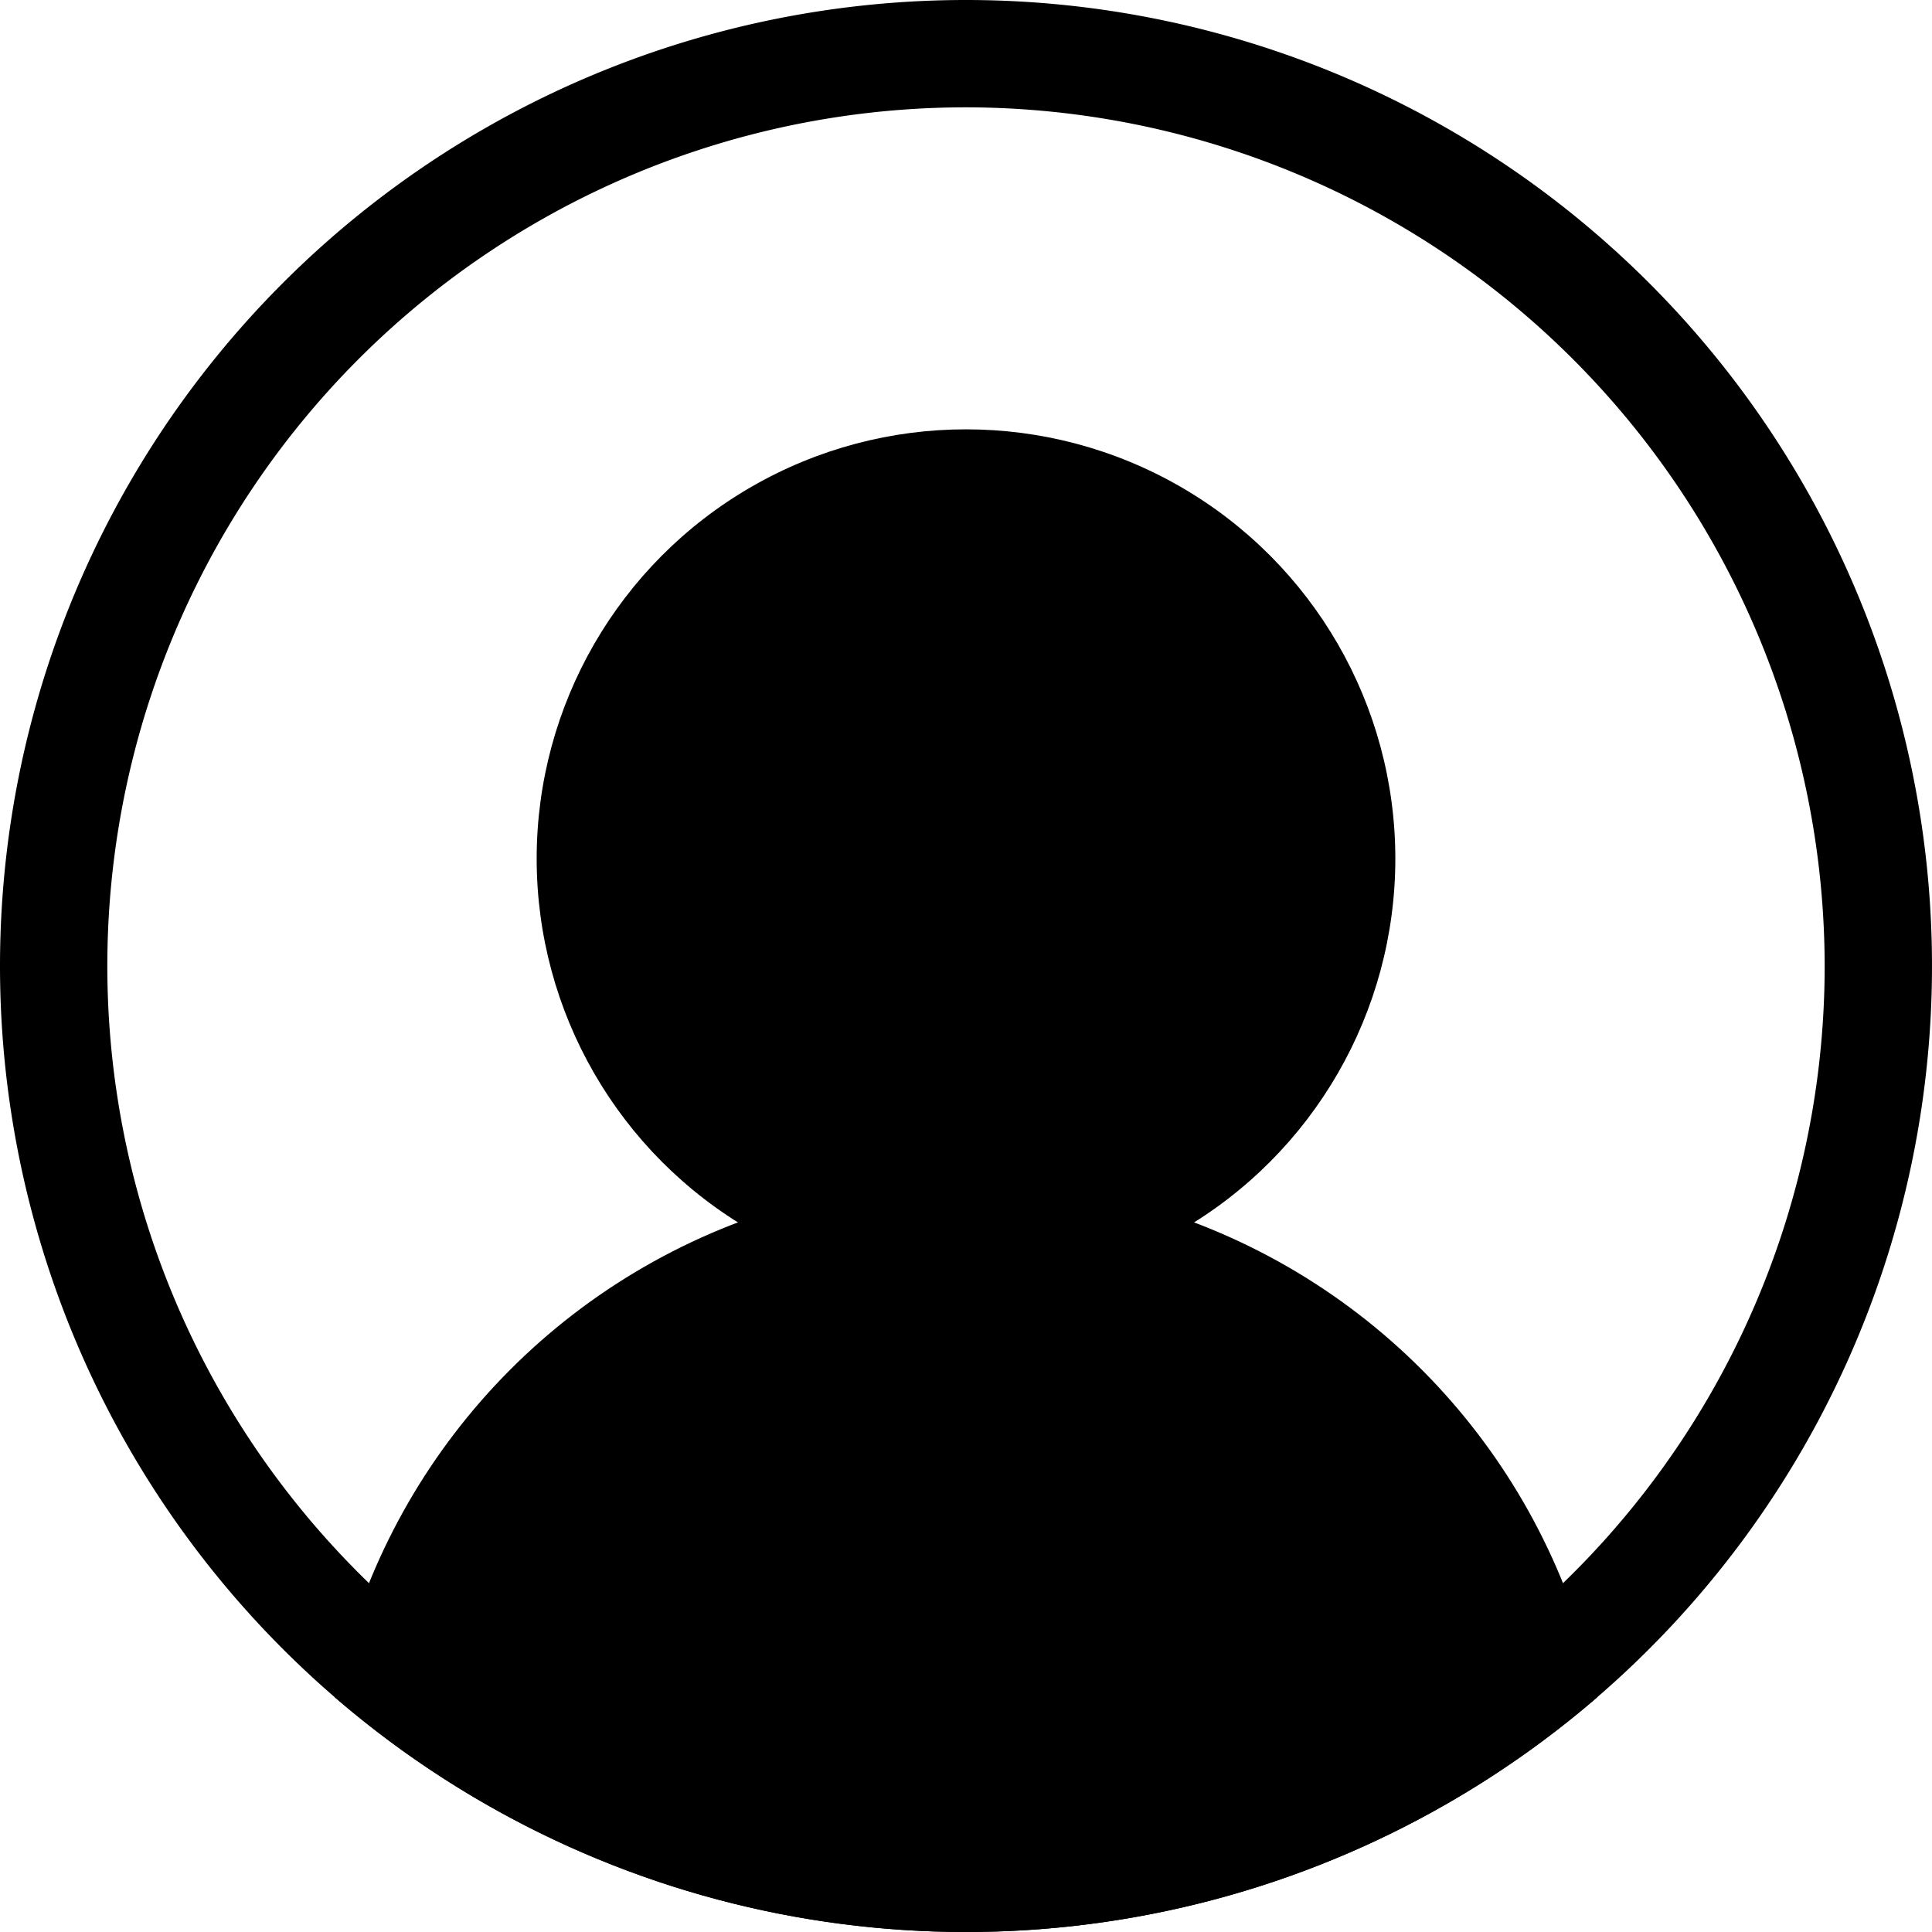
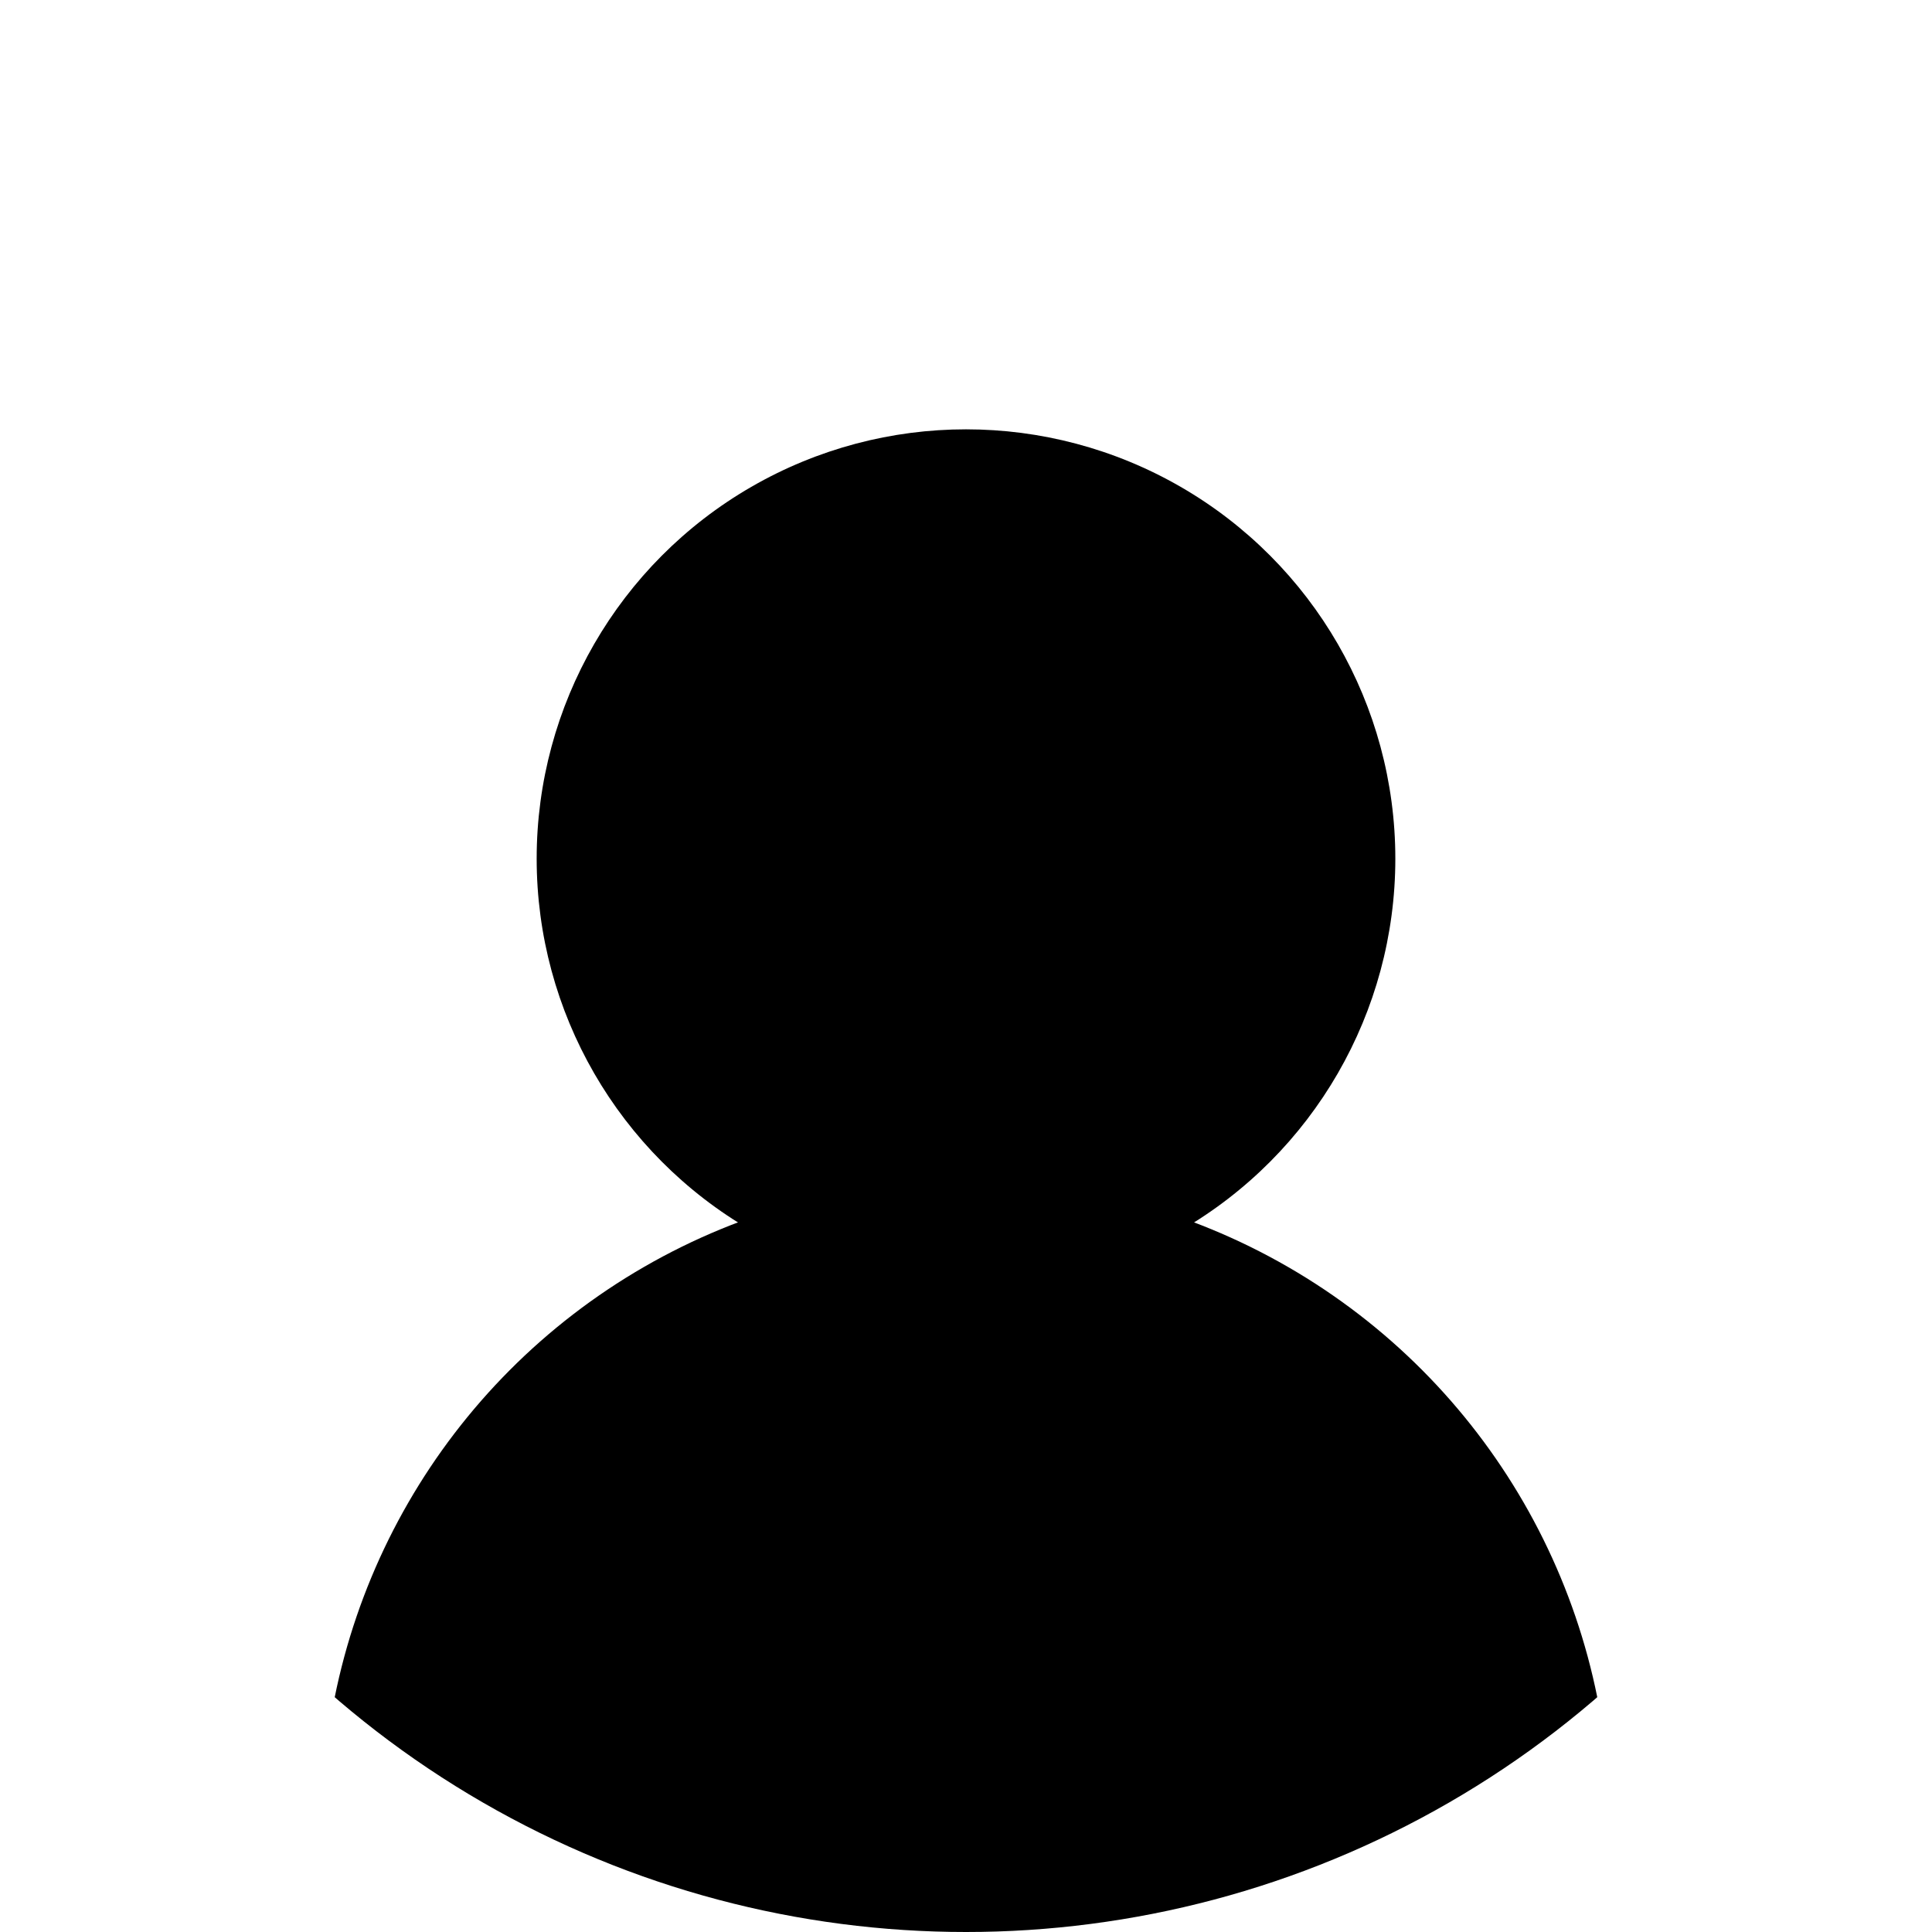
<svg xmlns="http://www.w3.org/2000/svg" width="18" height="18" viewBox="0 0 18 18">
  <defs>
    <clipPath id="a">
      <circle cx="9" cy="9" r="9" transform="translate(335 170)" fill="none" stroke="#000" stroke-width="2" />
    </clipPath>
  </defs>
  <g transform="translate(-335 -170)">
-     <path d="M9,1a8,8,0,1,0,8,8A8.009,8.009,0,0,0,9,1M9,0A9,9,0,1,1,0,9,9,9,0,0,1,9,0Z" transform="translate(335 170)" />
    <circle cx="4" cy="4" r="4" transform="translate(340 174)" />
    <g clip-path="url(#a)">
      <circle cx="6" cy="6" r="6" transform="translate(338 181)" />
    </g>
  </g>
</svg>